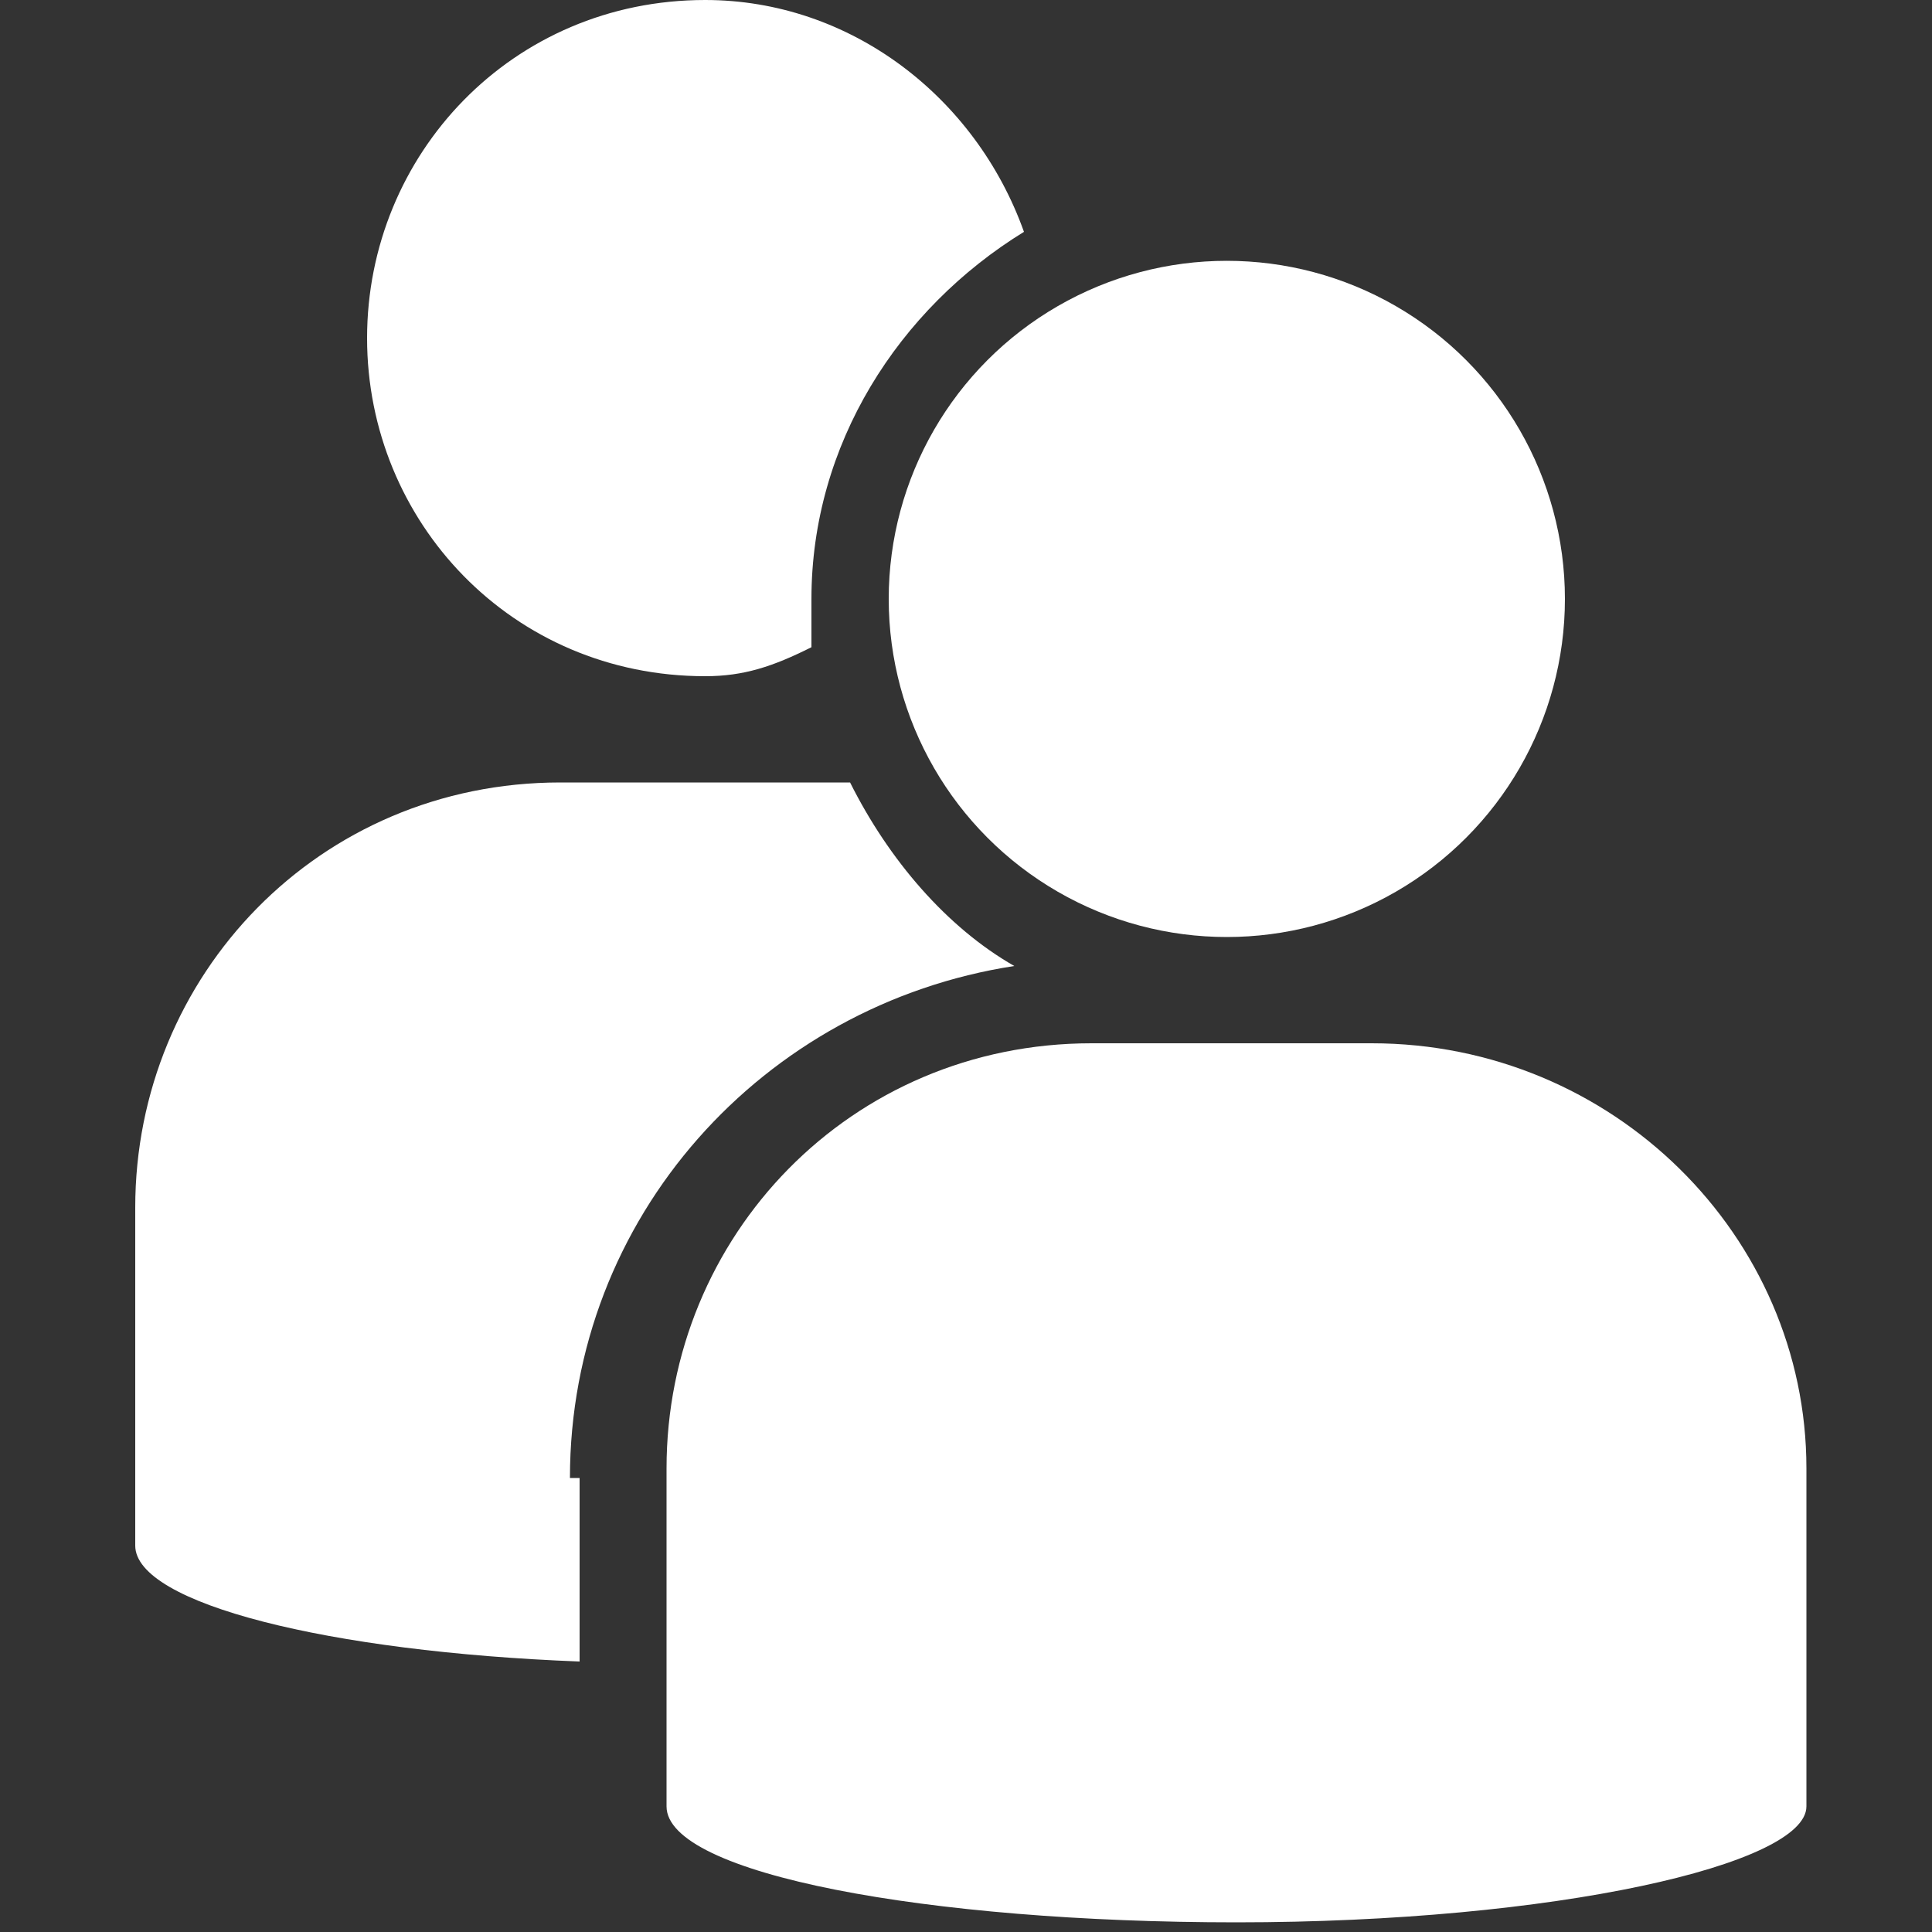
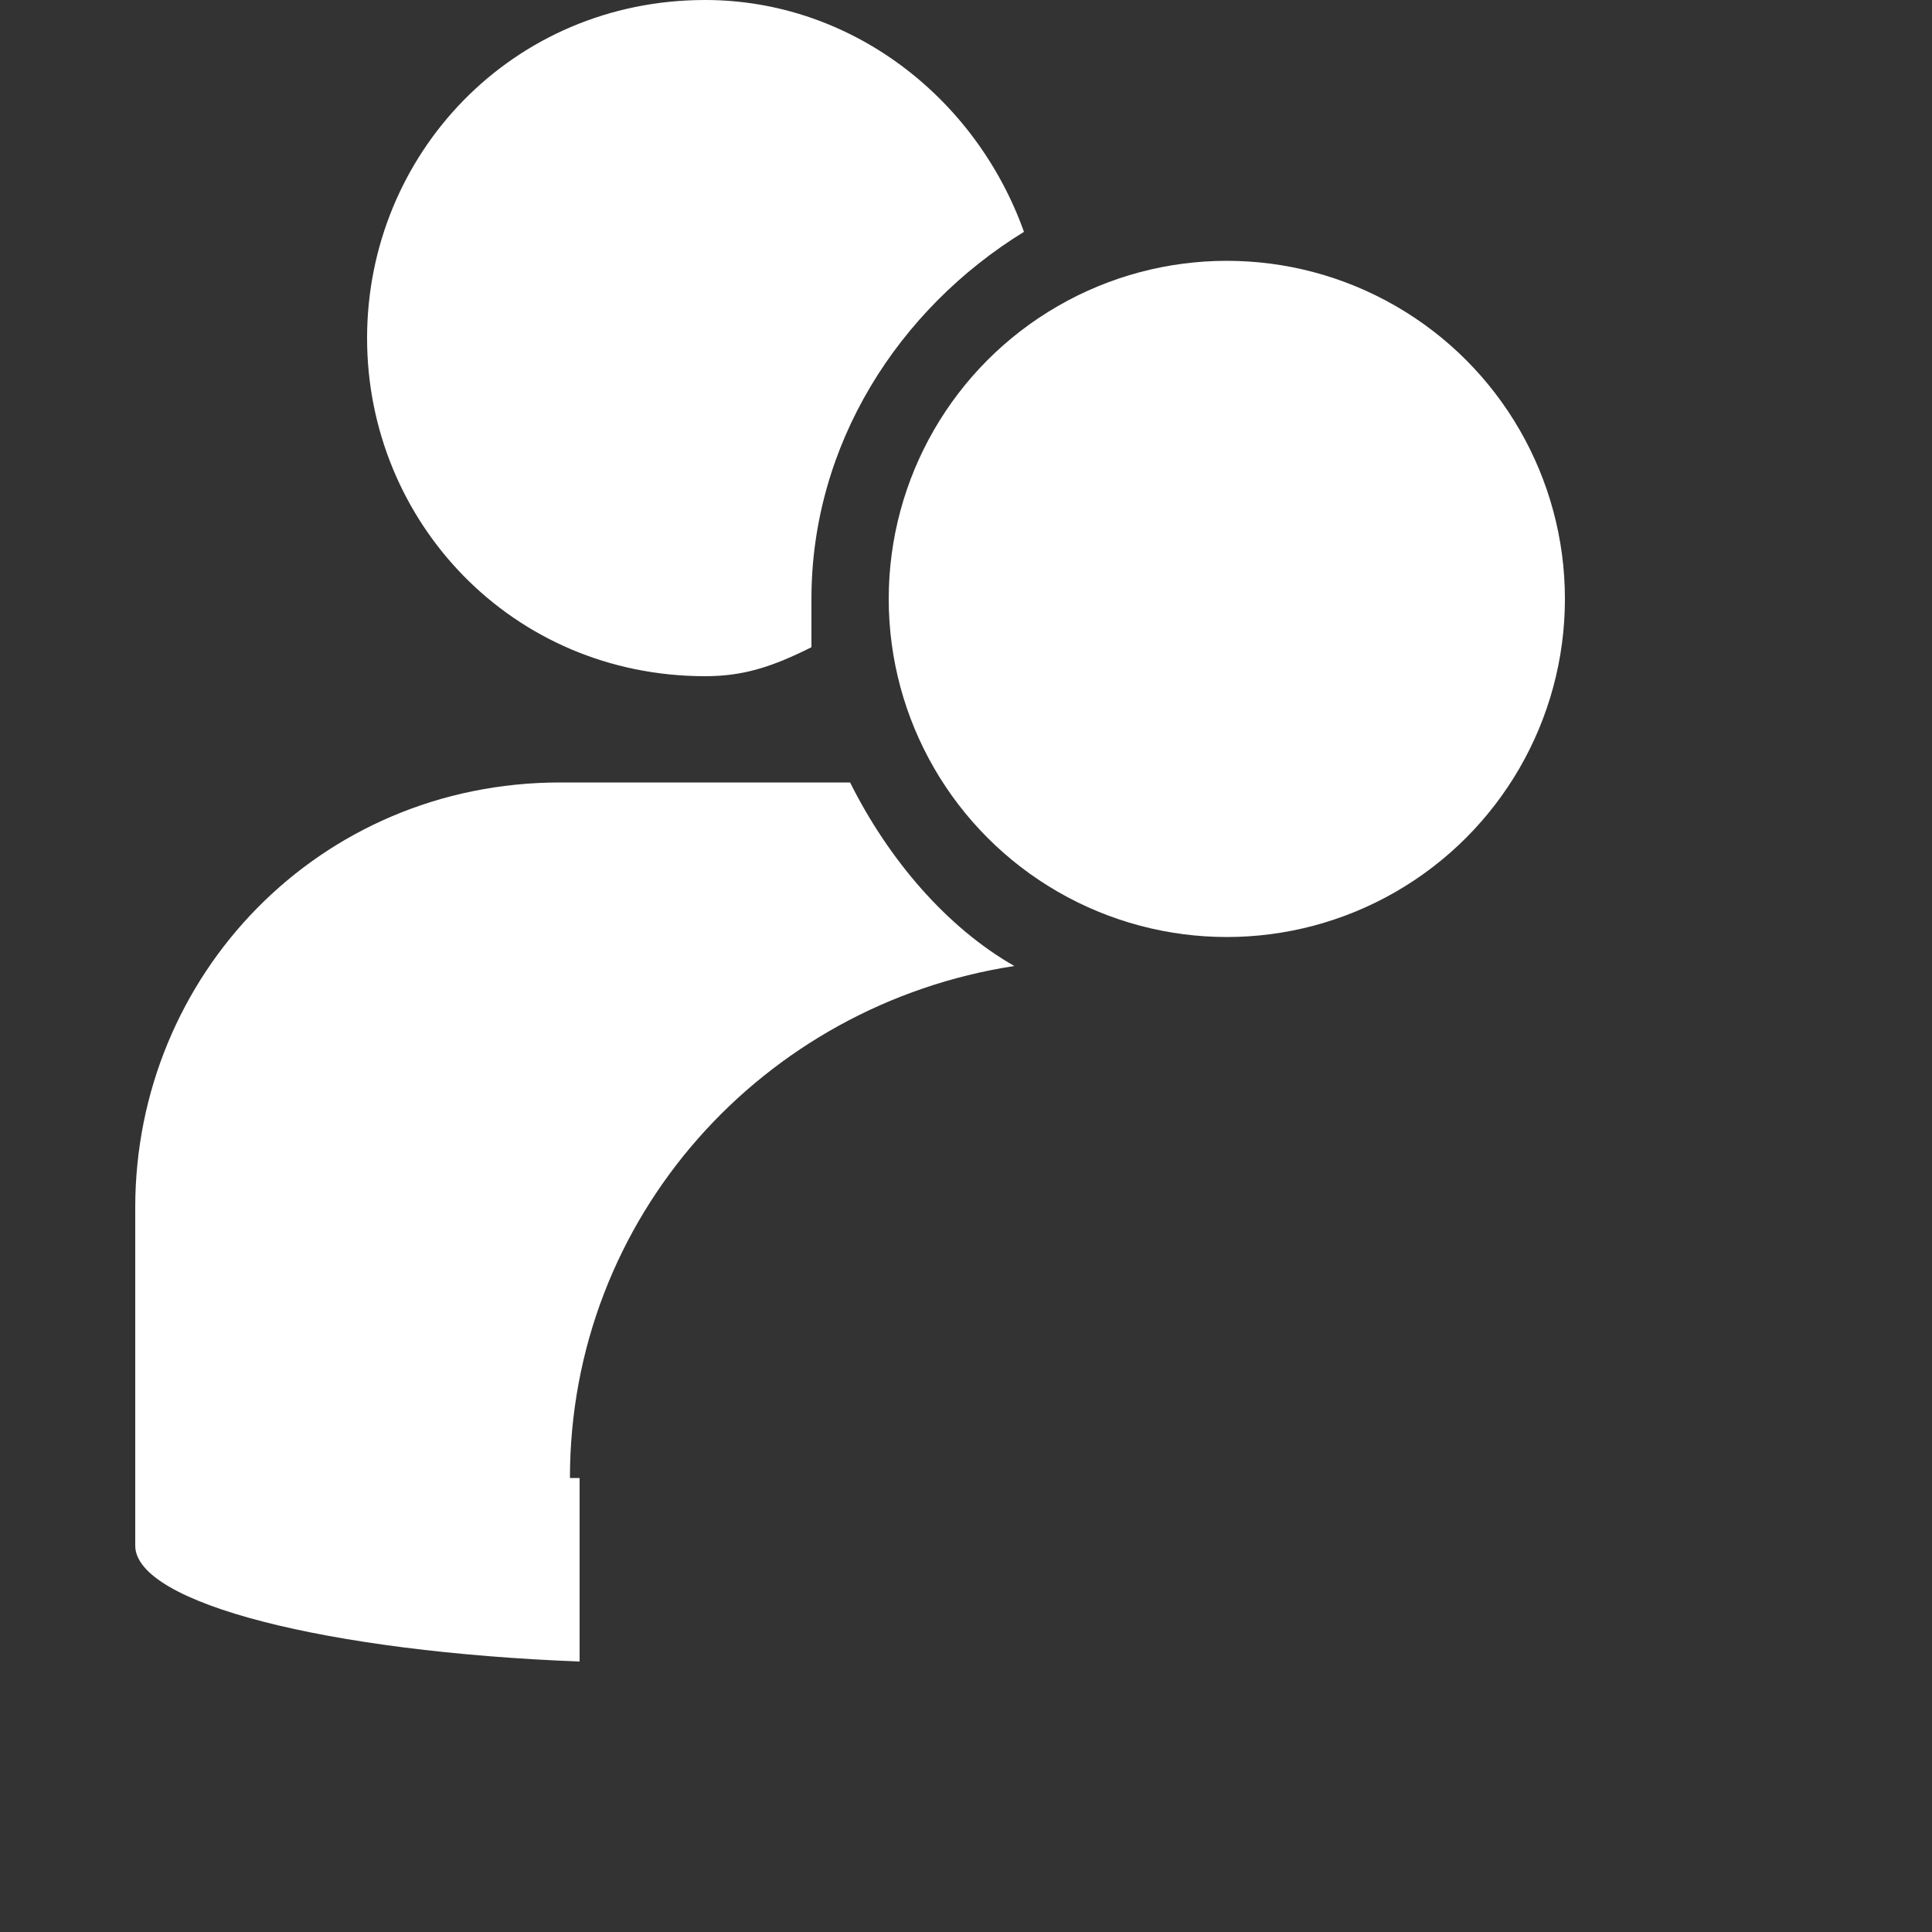
<svg xmlns="http://www.w3.org/2000/svg" version="1.1" id="Layer_1" x="0px" y="0px" viewBox="0 0 20 20" style="enable-background:new 0 0 20 20;" xml:space="preserve">
  <rect x="0" y="0" width="20" height="20" fill="#333333" stroke="none" />
  <style type="text/css">
	.st0{fill-rule:evenodd;clip-rule:evenodd;fill:#FFFFFF;}
</style>
  <g>
    <circle class="st0" cx="12.7" cy="6.2" r="3.5" />
    <g>
      <path class="st0" d="M8.4,6.2c0-1.6,0.9-3,2.2-3.8C10.1,1,8.8,0,7.3,0C5.3,0,3.8,1.6,3.8,3.5S5.3,7,7.3,7C7.7,7,8,6.9,8.4,6.7    C8.4,6.6,8.4,6.4,8.4,6.2z" />
    </g>
-     <path class="st0" d="M14.2,10.8h-2.9c-2.5,0-4.4,2-4.4,4.4v3.5c0,0.7,2.7,1.2,5.9,1.2c3.3,0,5.9-0.6,5.9-1.2v-3.5   C18.7,12.8,16.7,10.8,14.2,10.8z" />
-     <path class="st0" d="M5.9,15.3c0-2.7,2-4.9,4.6-5.3C9.8,9.6,9.2,8.9,8.8,8.1c0,0,0,0-0.1,0H5.8c-2.5,0-4.4,2-4.4,4.4V16   c0,0.6,2,1.1,4.6,1.2V15.3z" />
+     <path class="st0" d="M5.9,15.3c0-2.7,2-4.9,4.6-5.3C9.8,9.6,9.2,8.9,8.8,8.1H5.8c-2.5,0-4.4,2-4.4,4.4V16   c0,0.6,2,1.1,4.6,1.2V15.3z" />
  </g>
</svg>